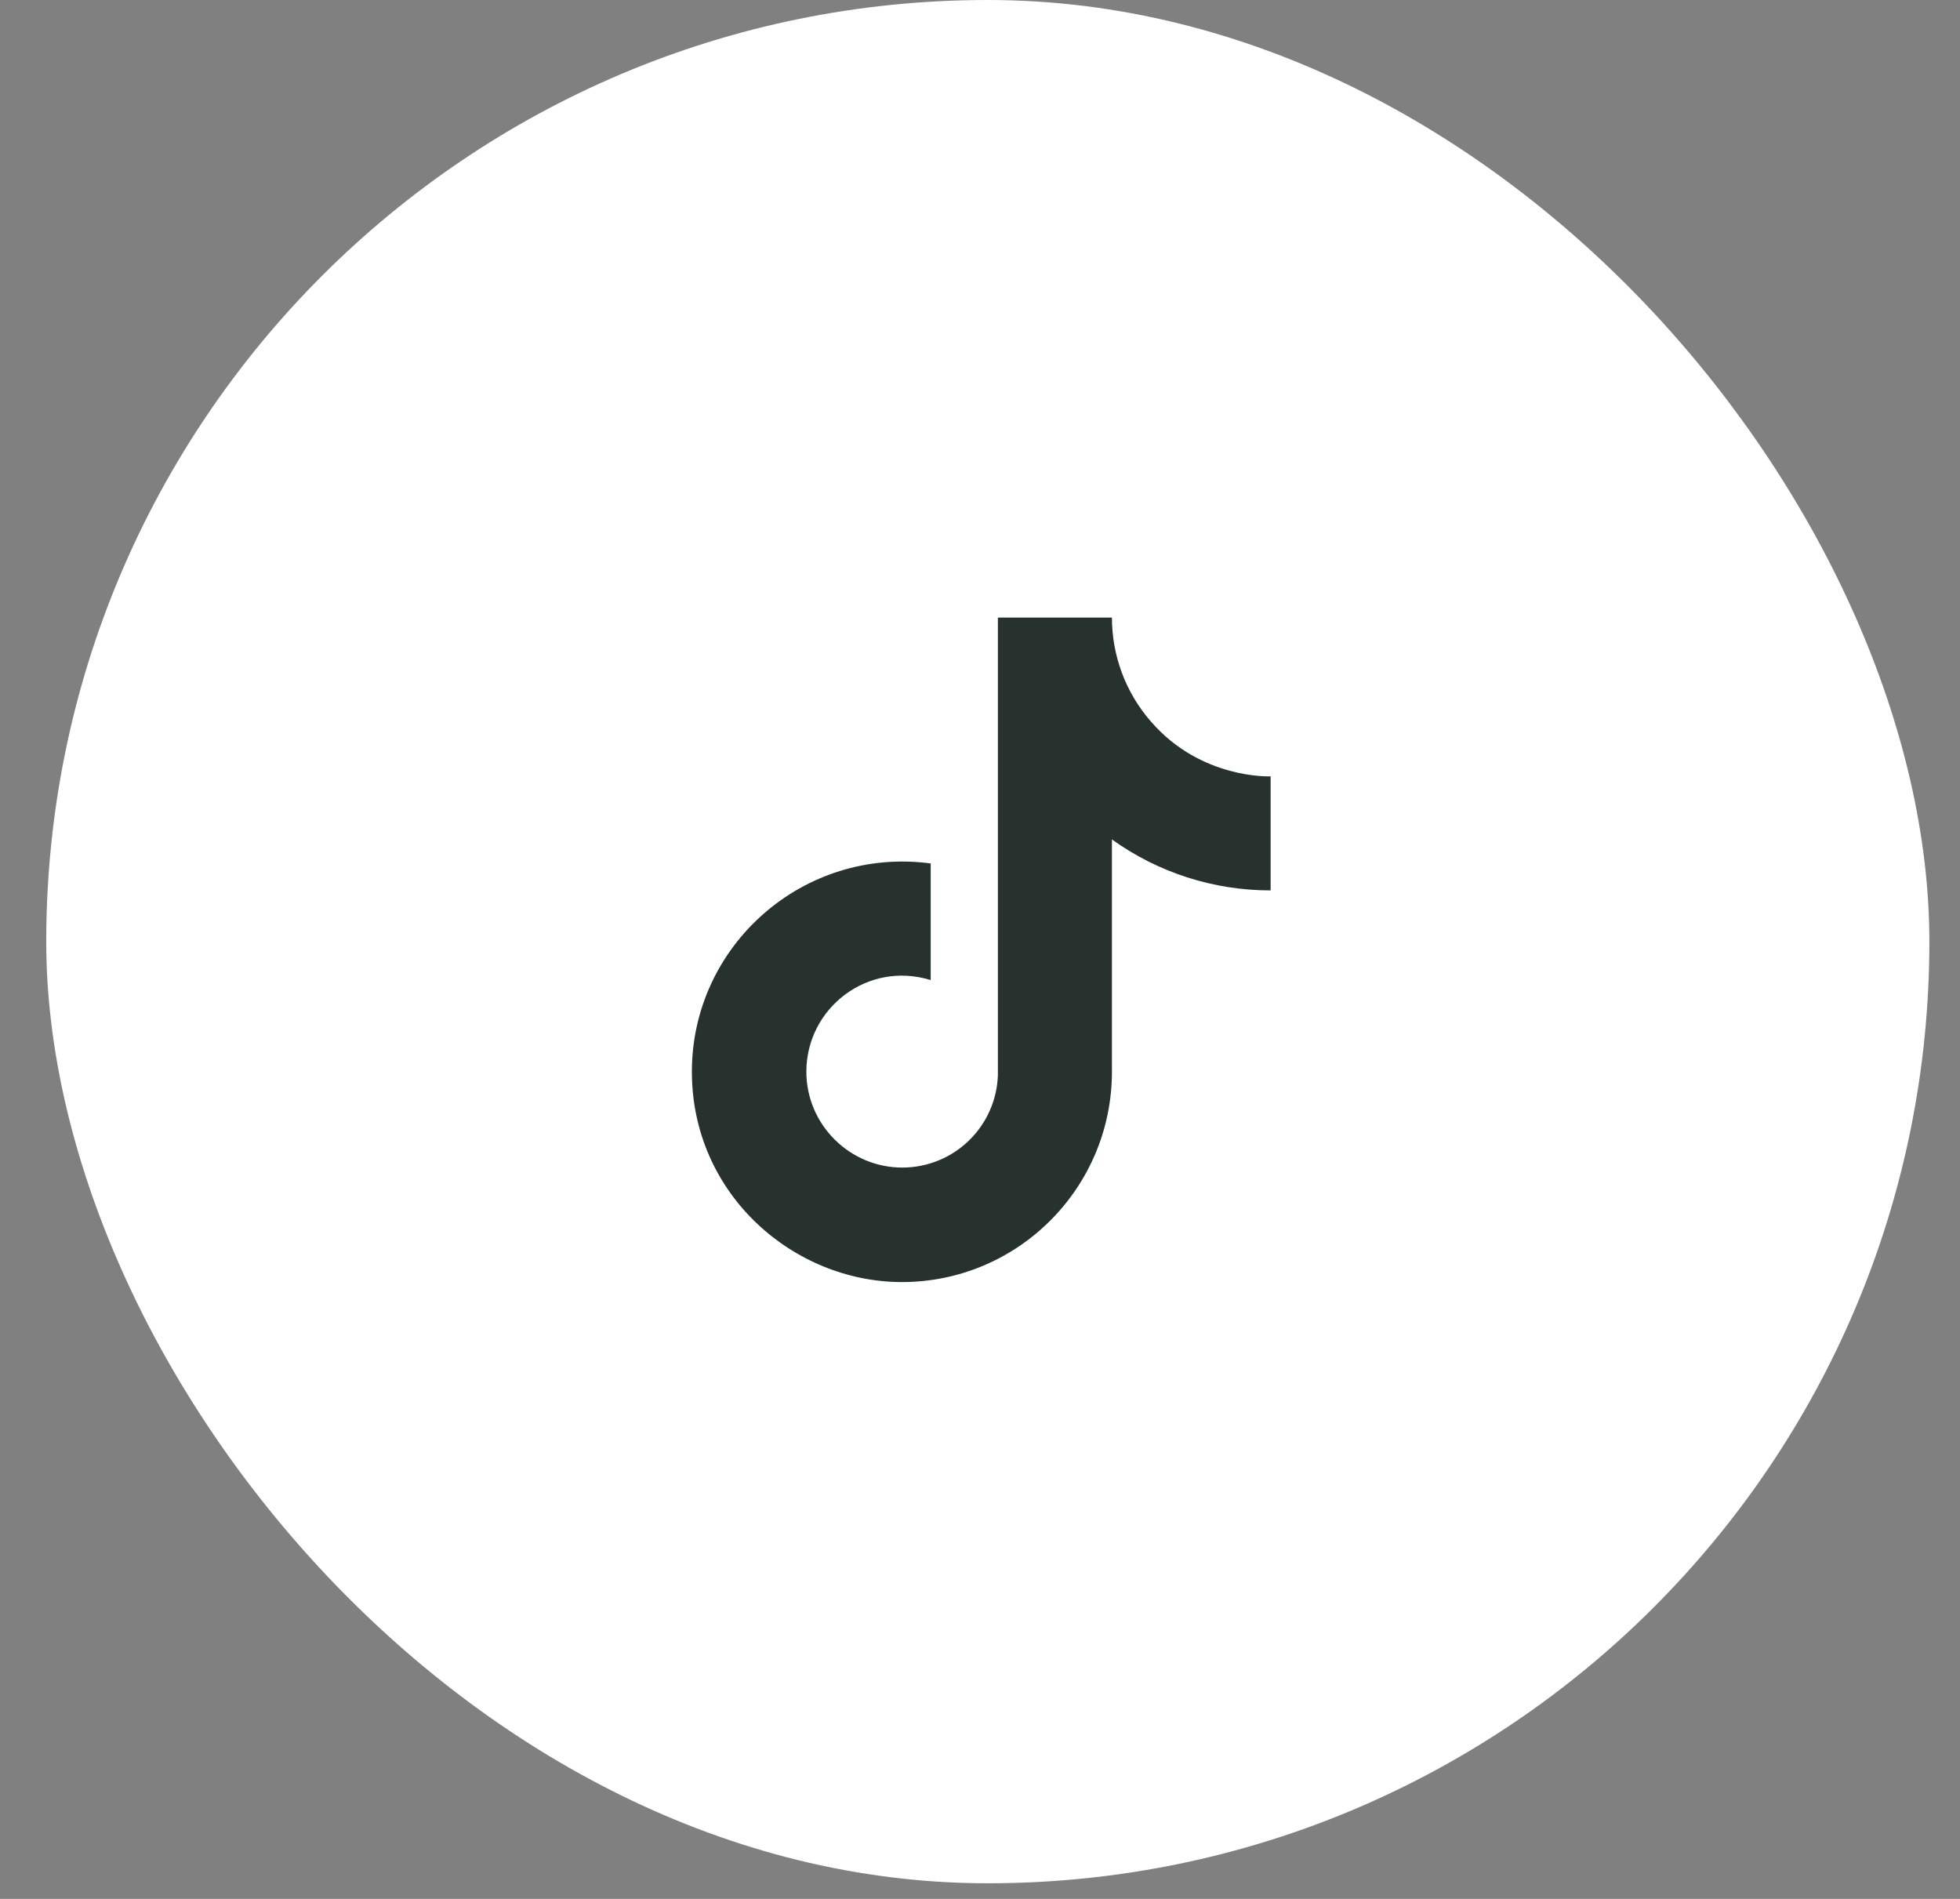
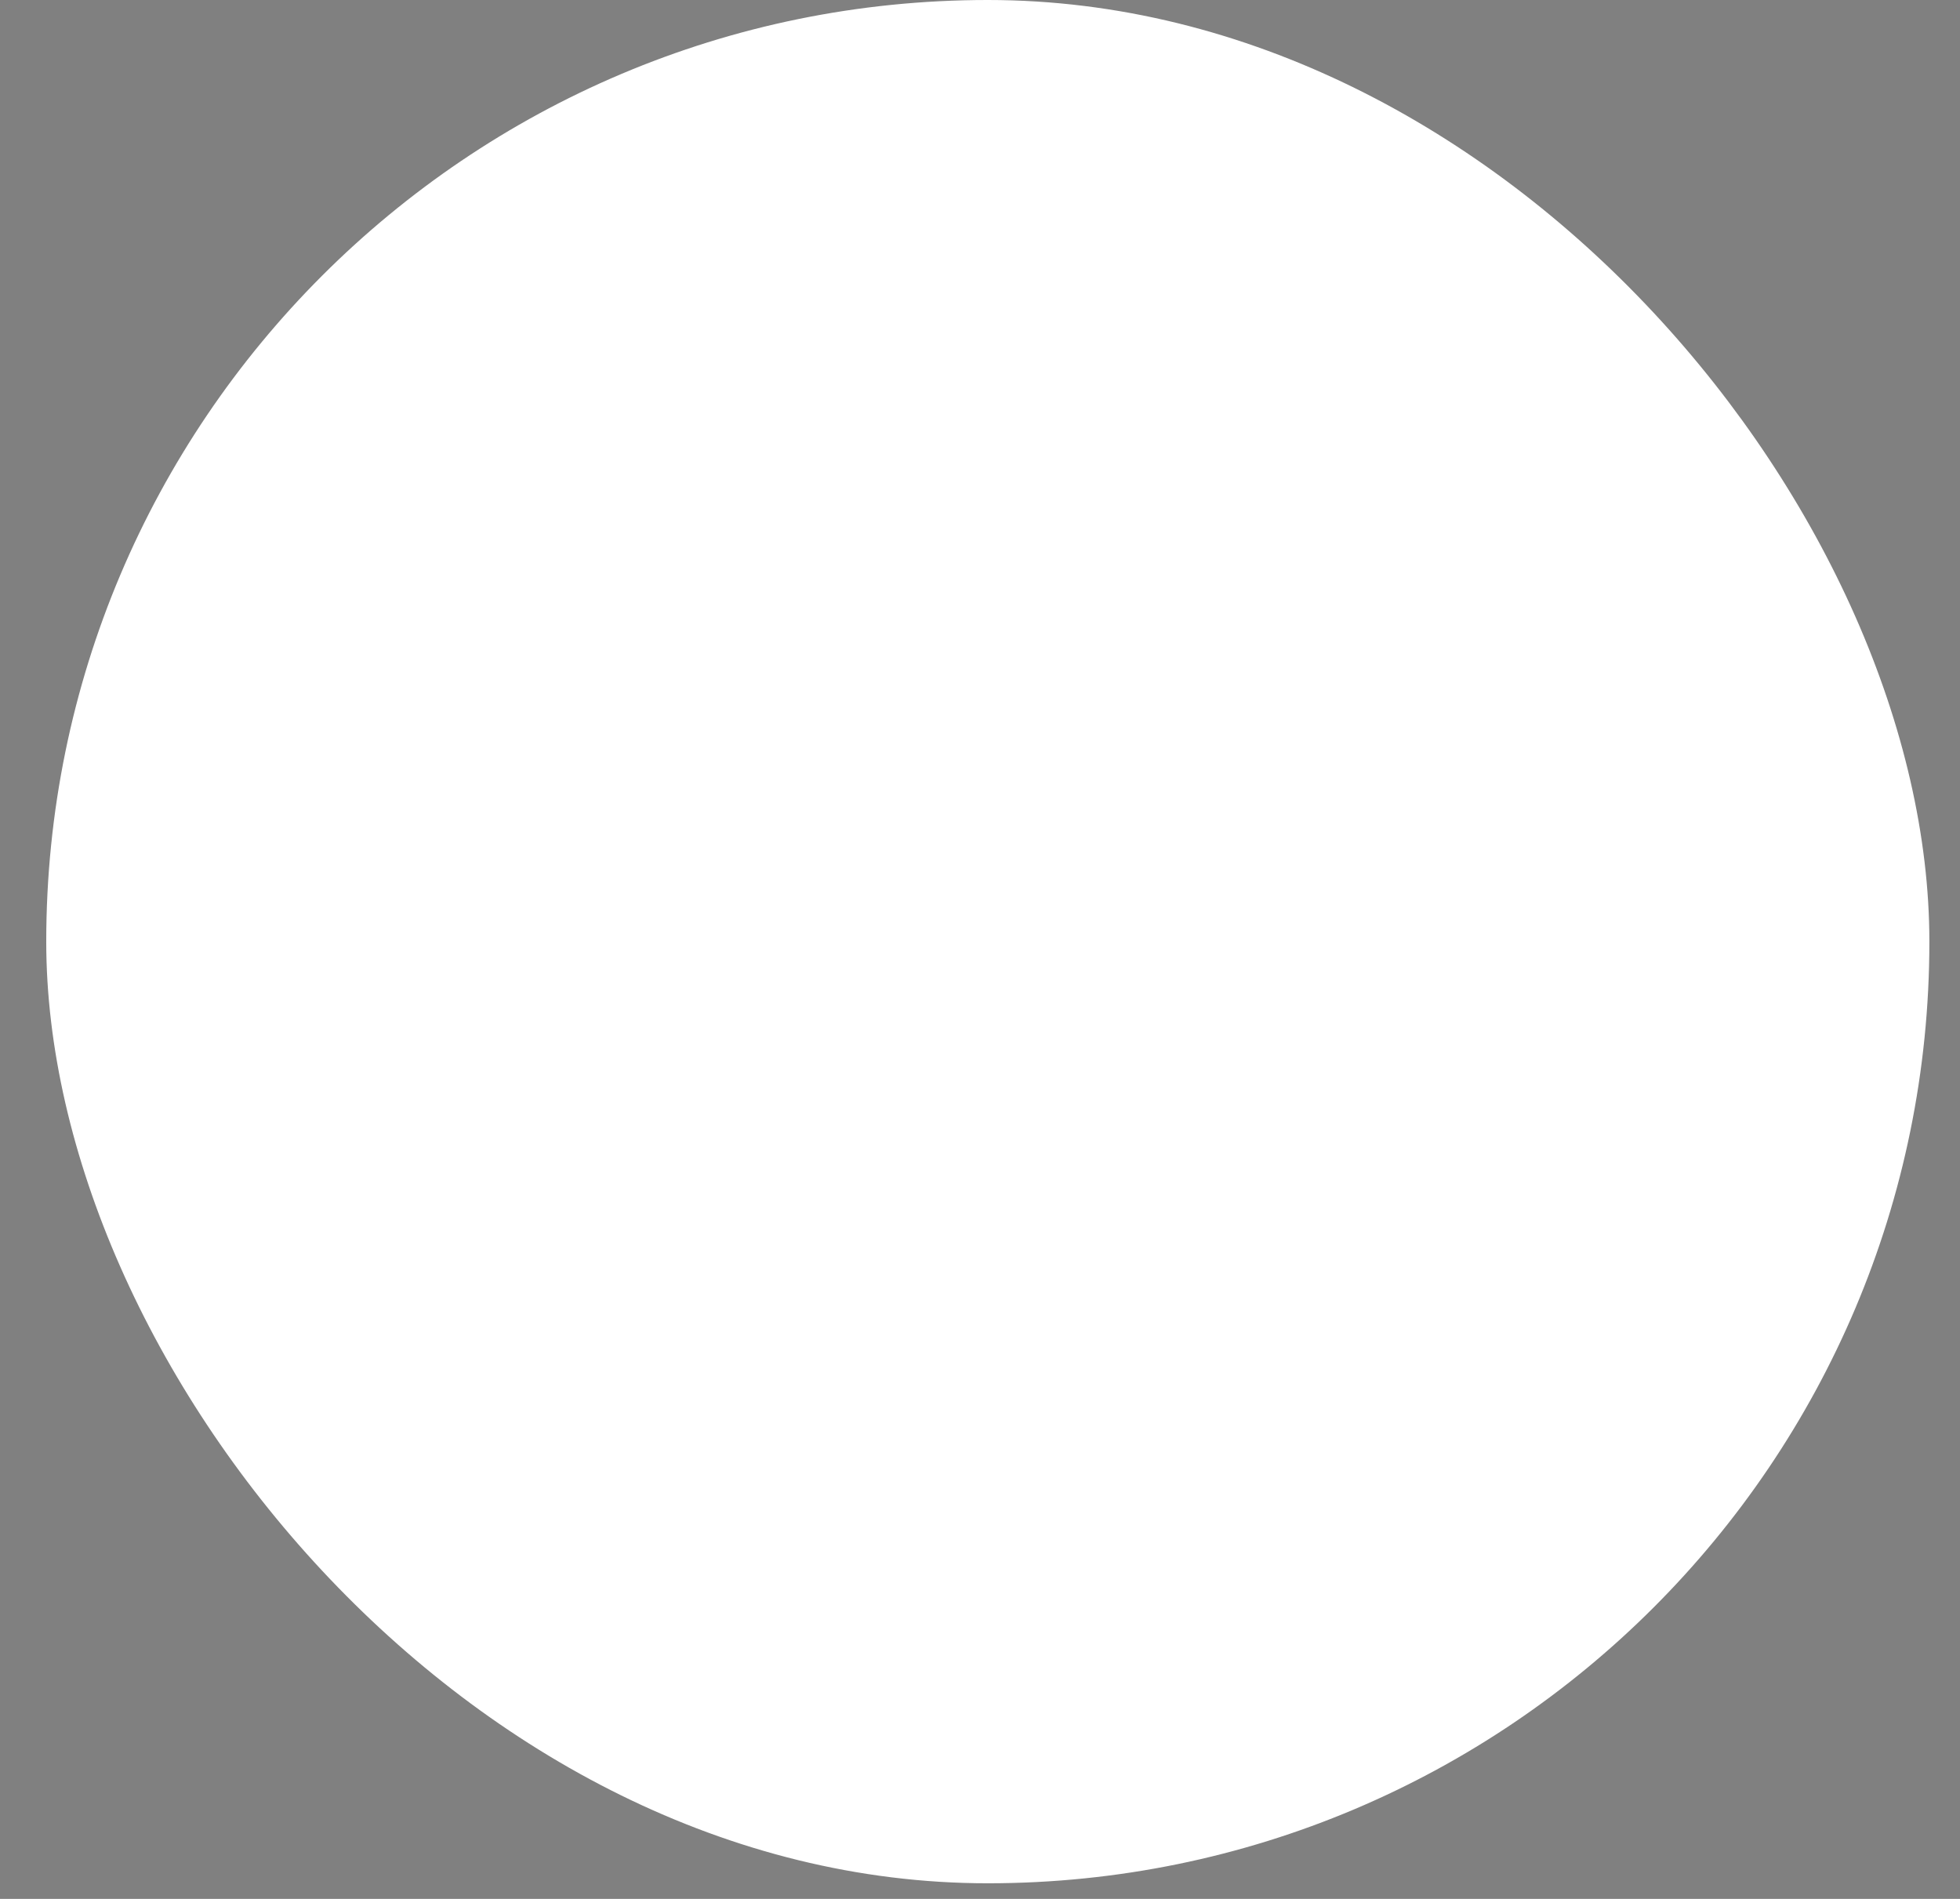
<svg xmlns="http://www.w3.org/2000/svg" width="32" height="31" viewBox="0 0 32 31" fill="none">
  <rect x="0" y="0" width="32" height="31" fill="#808080" stroke="none" />
  <rect x="0.755" width="30.745" height="30.745" rx="15.372" fill="white" />
-   <path d="M18.793 11.782C18.381 11.312 18.154 10.708 18.154 10.082H16.292V17.555C16.278 17.959 16.107 18.342 15.816 18.623C15.525 18.904 15.136 19.061 14.731 19.061C13.876 19.061 13.165 18.363 13.165 17.495C13.165 16.458 14.165 15.681 15.195 16V14.096C13.116 13.819 11.296 15.434 11.296 17.495C11.296 19.501 12.96 20.93 14.725 20.93C16.618 20.93 18.154 19.393 18.154 17.495V13.704C18.909 14.246 19.816 14.537 20.745 14.536V12.674C20.745 12.674 19.613 12.728 18.793 11.782Z" fill="#27322F" />
</svg>